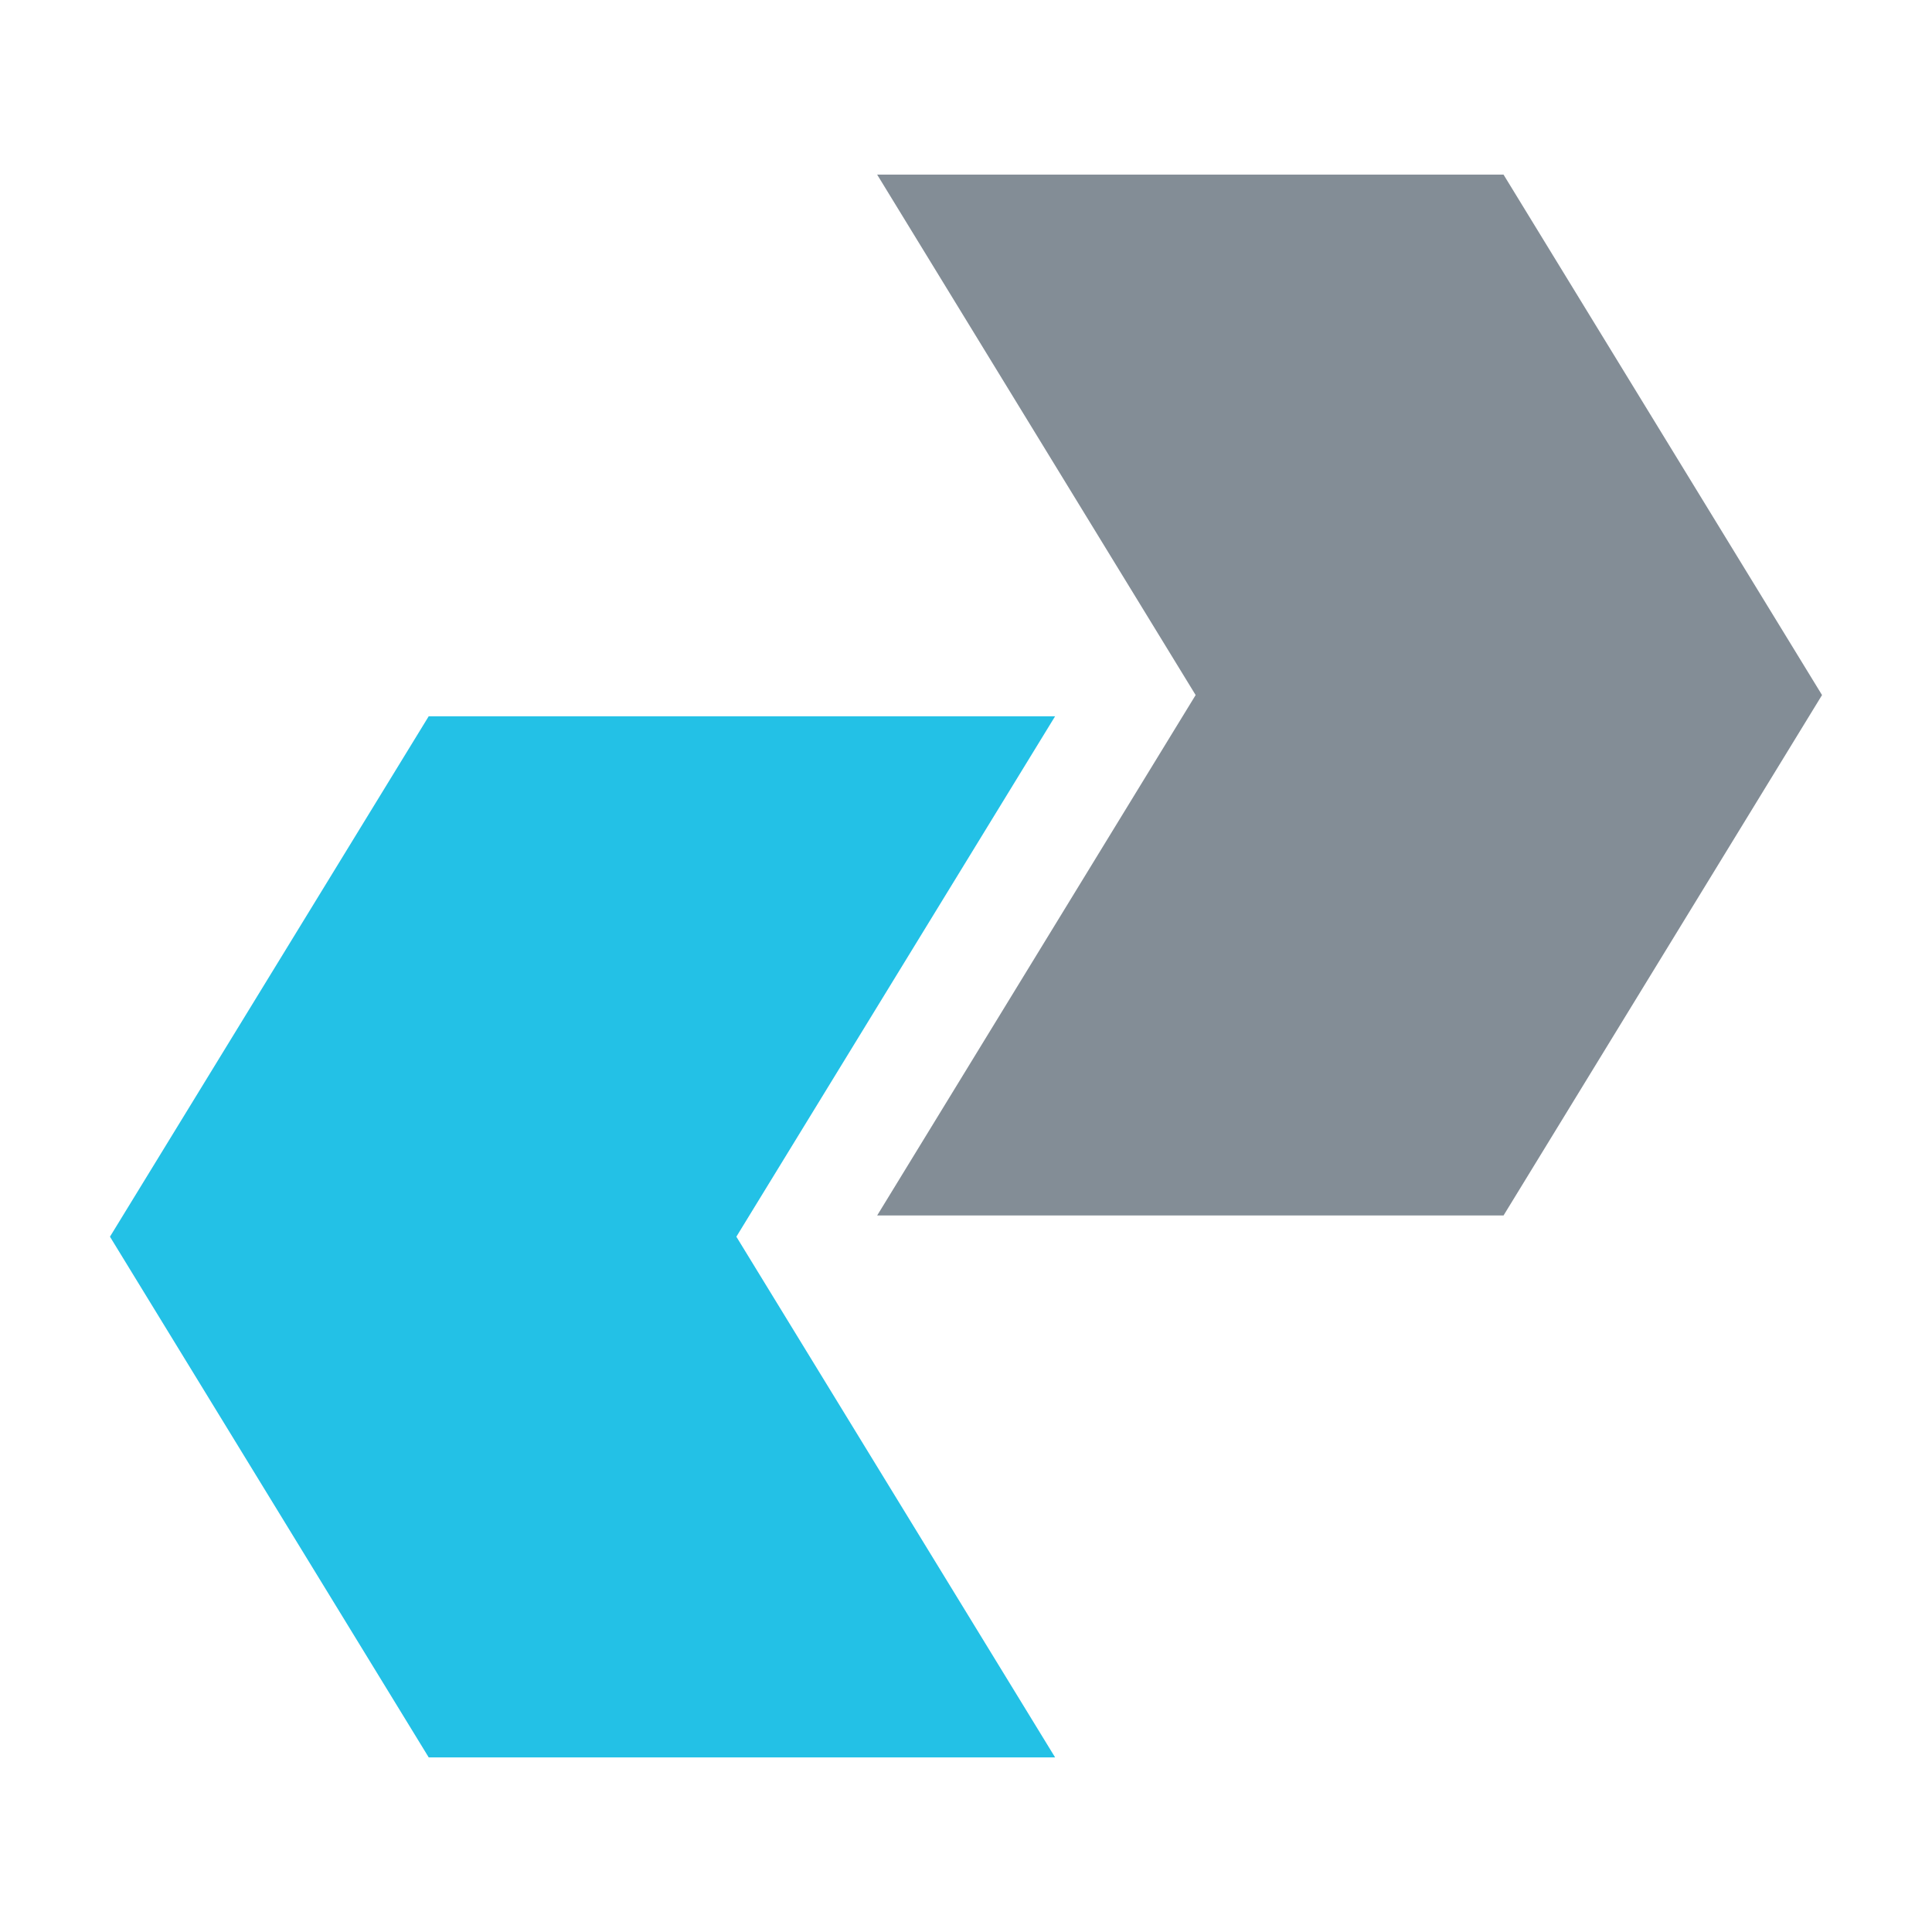
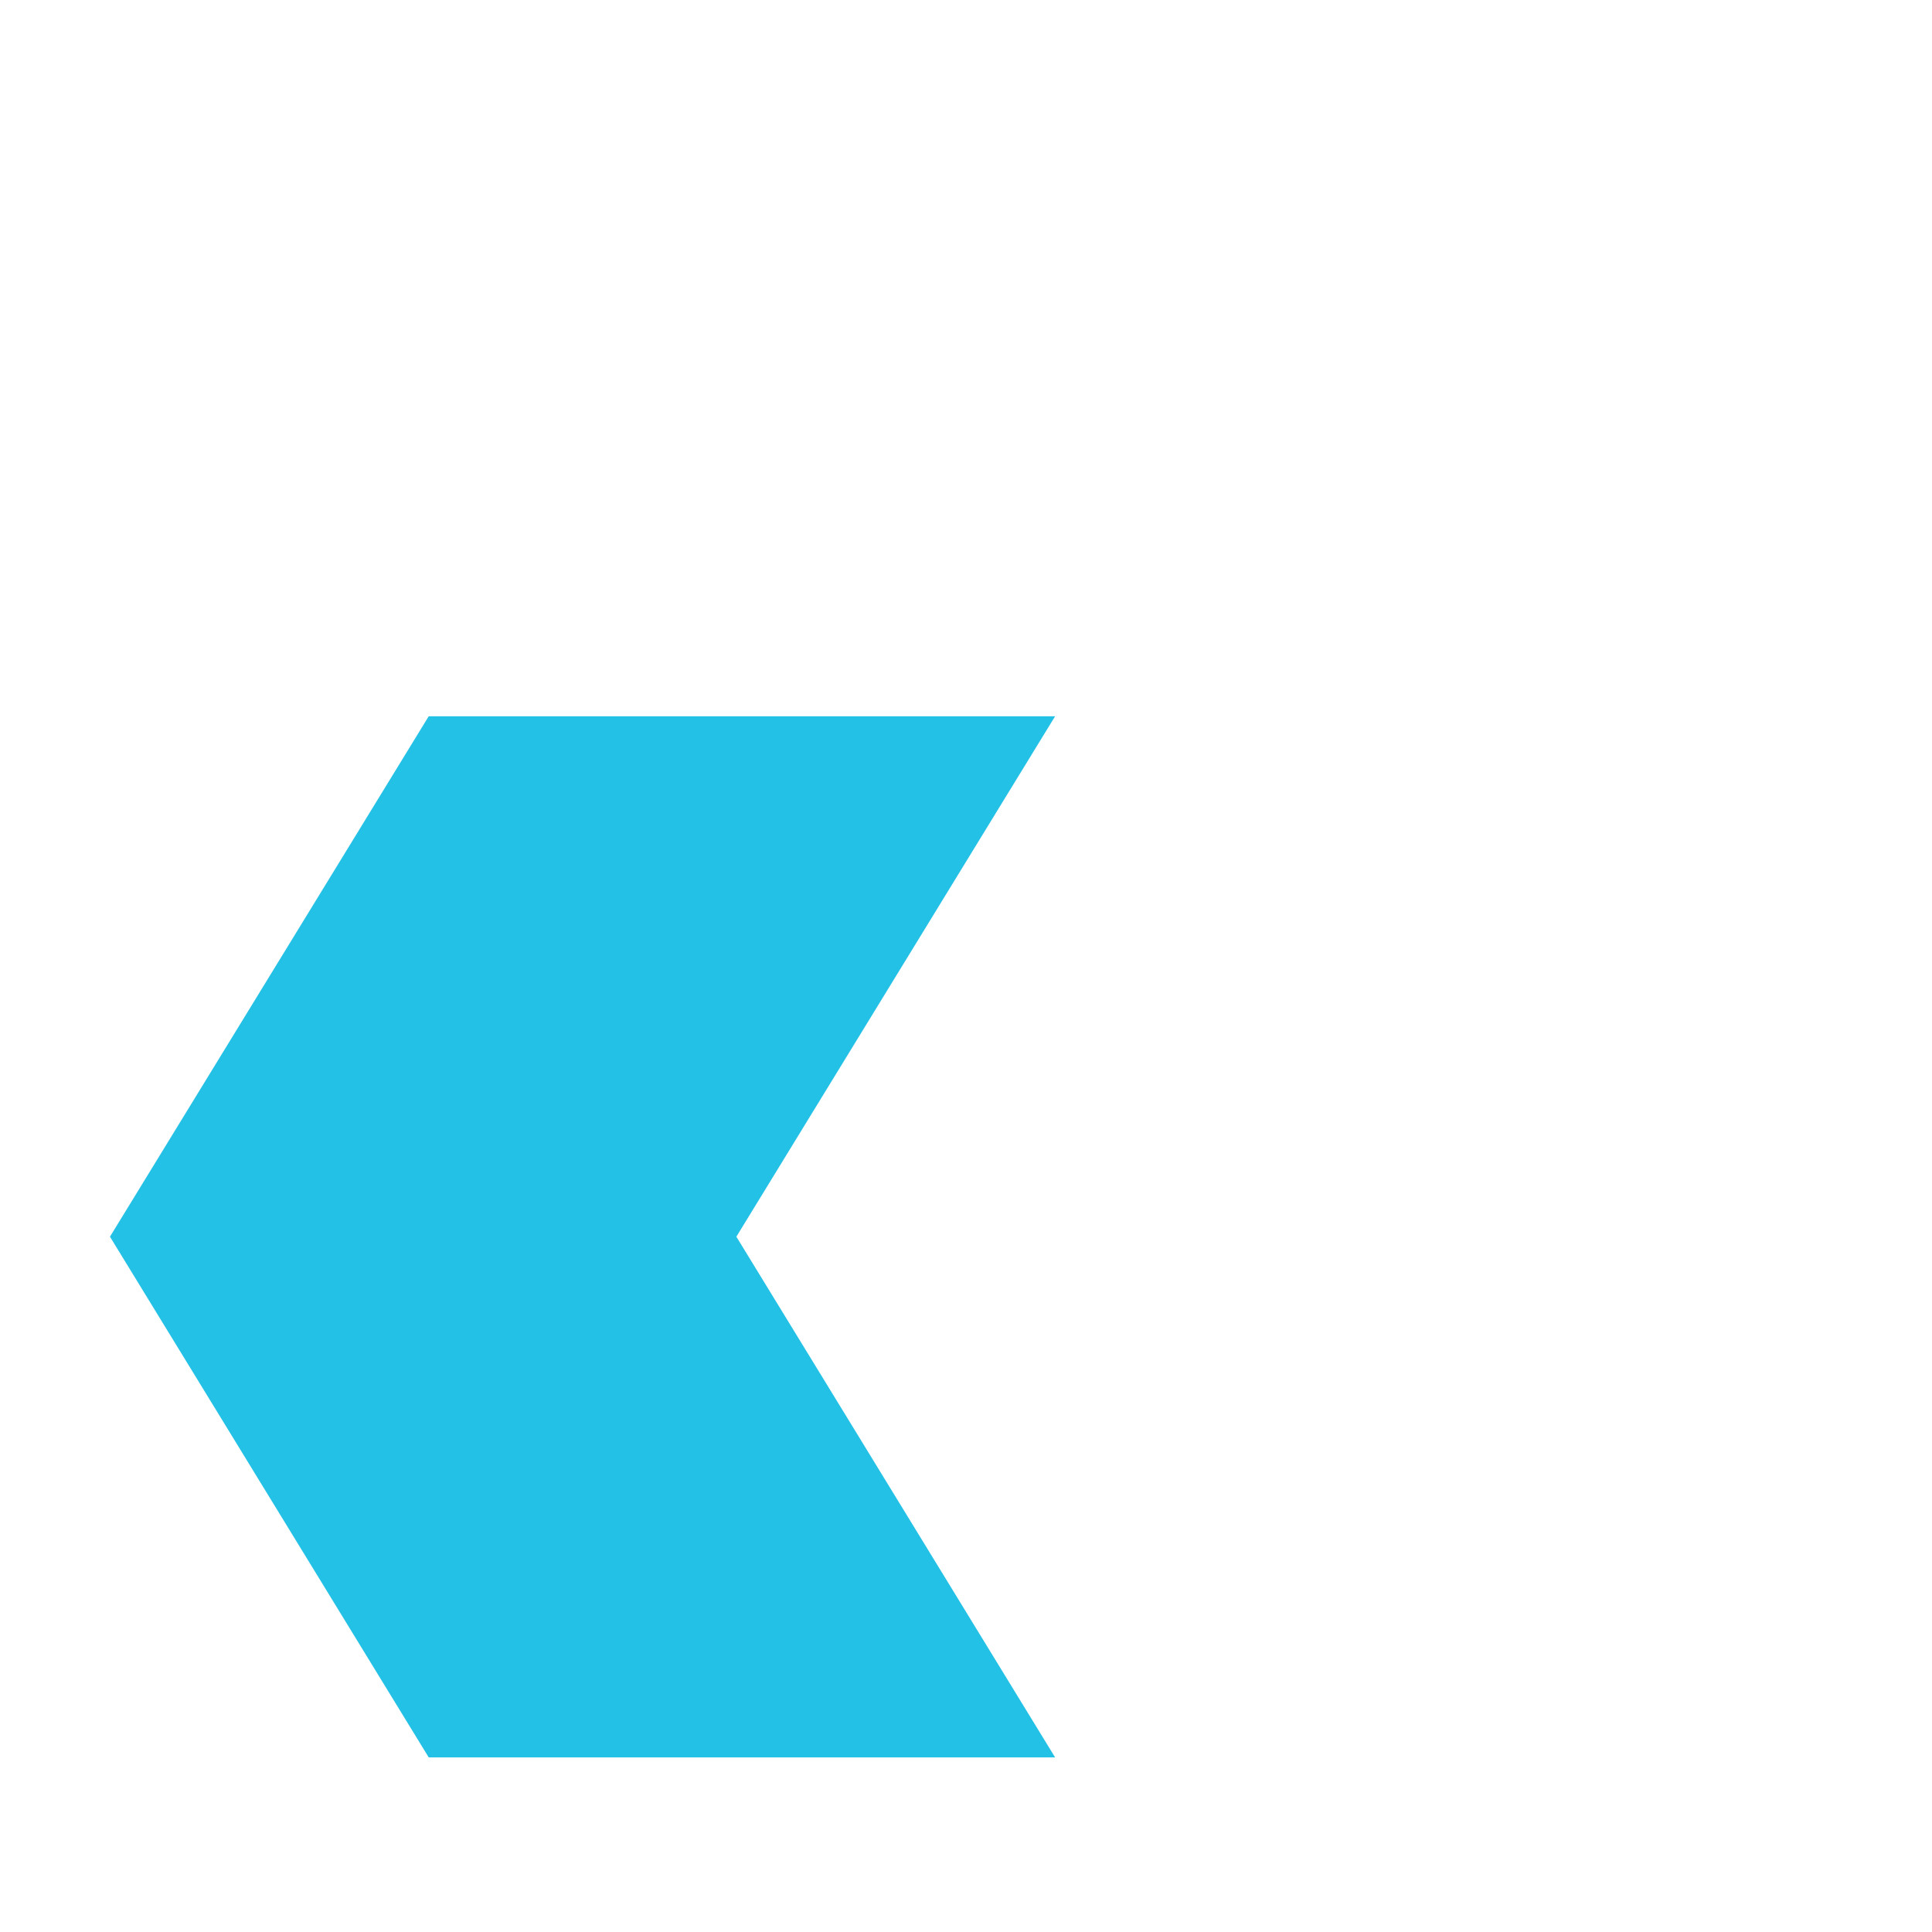
<svg xmlns="http://www.w3.org/2000/svg" id="Layer_1" data-name="Layer 1" viewBox="0 0 150 150">
  <defs>
    <style>
      .cls-1 {
        fill: #838d96;
      }

      .cls-2 {
        fill: #23c1e6;
      }
    </style>
  </defs>
  <g id="Bridge_Logo" data-name="Bridge Logo">
    <g id="Bridge_For-Light-Backgrounds_Logo_Bridge-Logo" data-name="Bridge/For-Light-Backgrounds/Logo/Bridge-Logo">
      <g id="BRIDGE">
        <g id="Group">
-           <polygon id="Shape" class="cls-1" points="68.102 13.557 116.734 13.557 141.462 53.964 116.734 94.37 68.102 94.37 92.829 53.964 68.102 13.557" />
          <polygon id="Shape-2" data-name="Shape" class="cls-2" points="81.918 136.443 33.285 136.443 8.538 96.017 33.285 55.611 81.918 55.611 57.171 96.017 81.918 136.443" />
        </g>
      </g>
    </g>
  </g>
</svg>